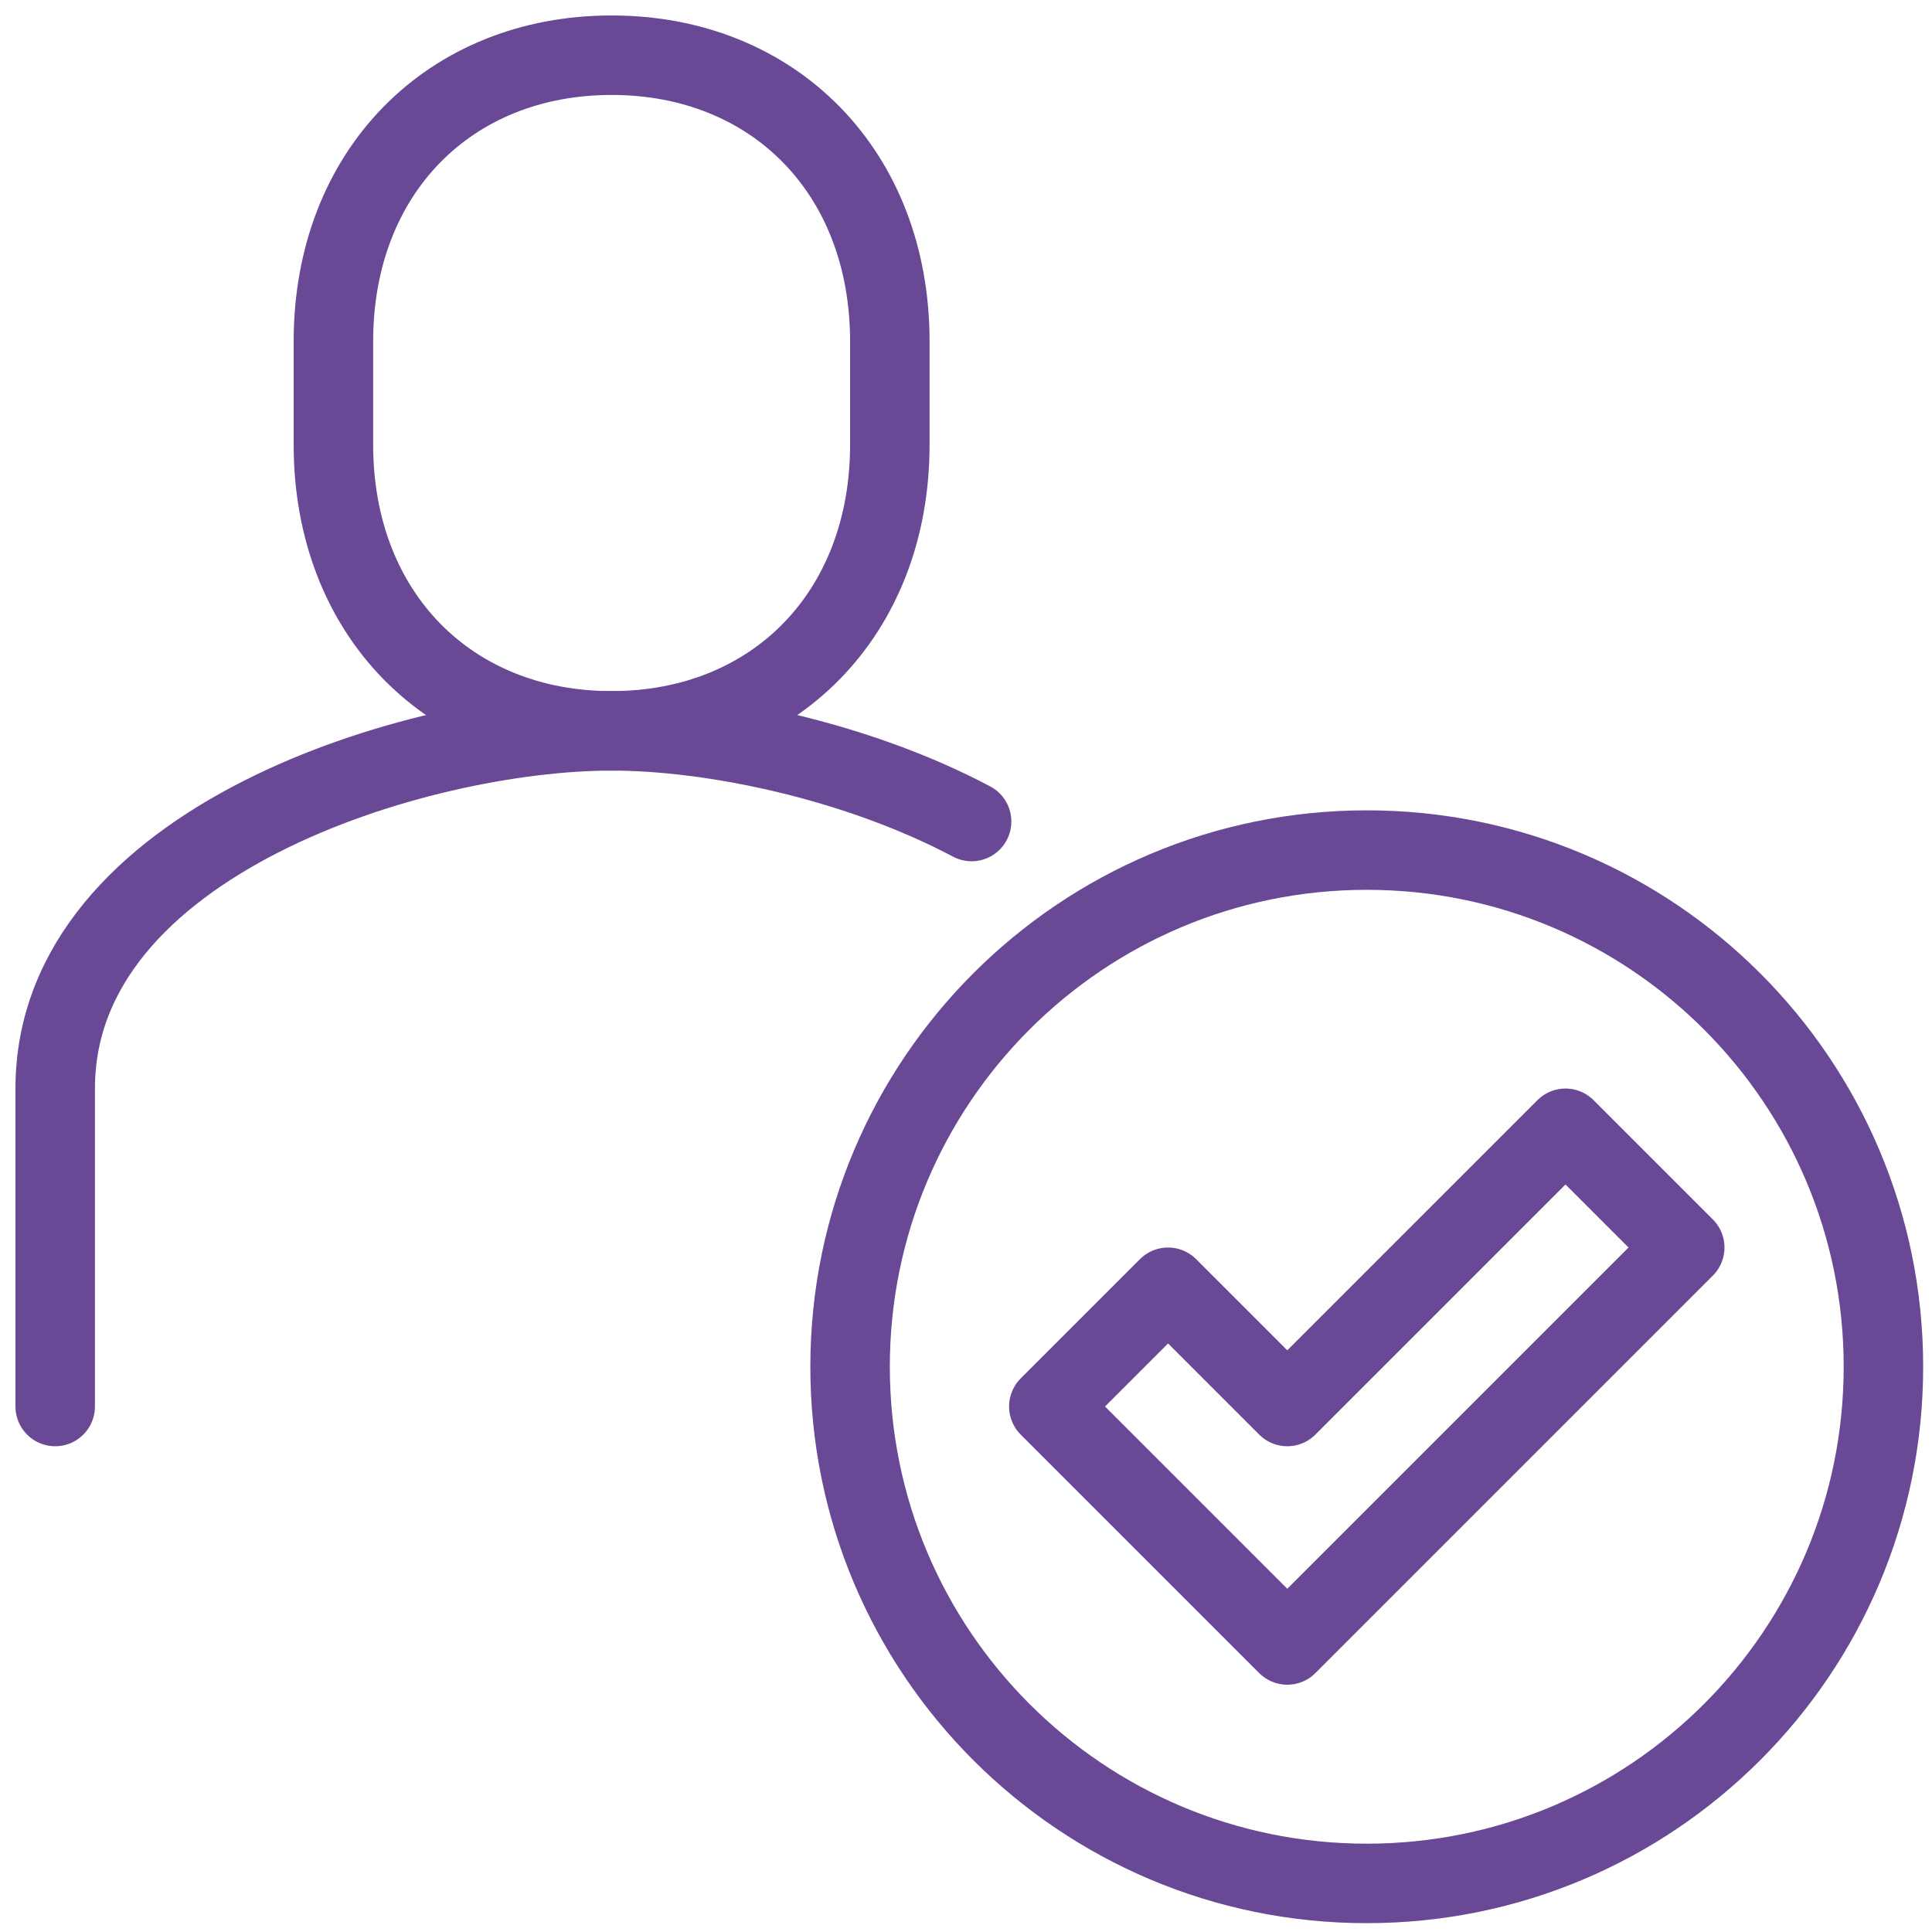
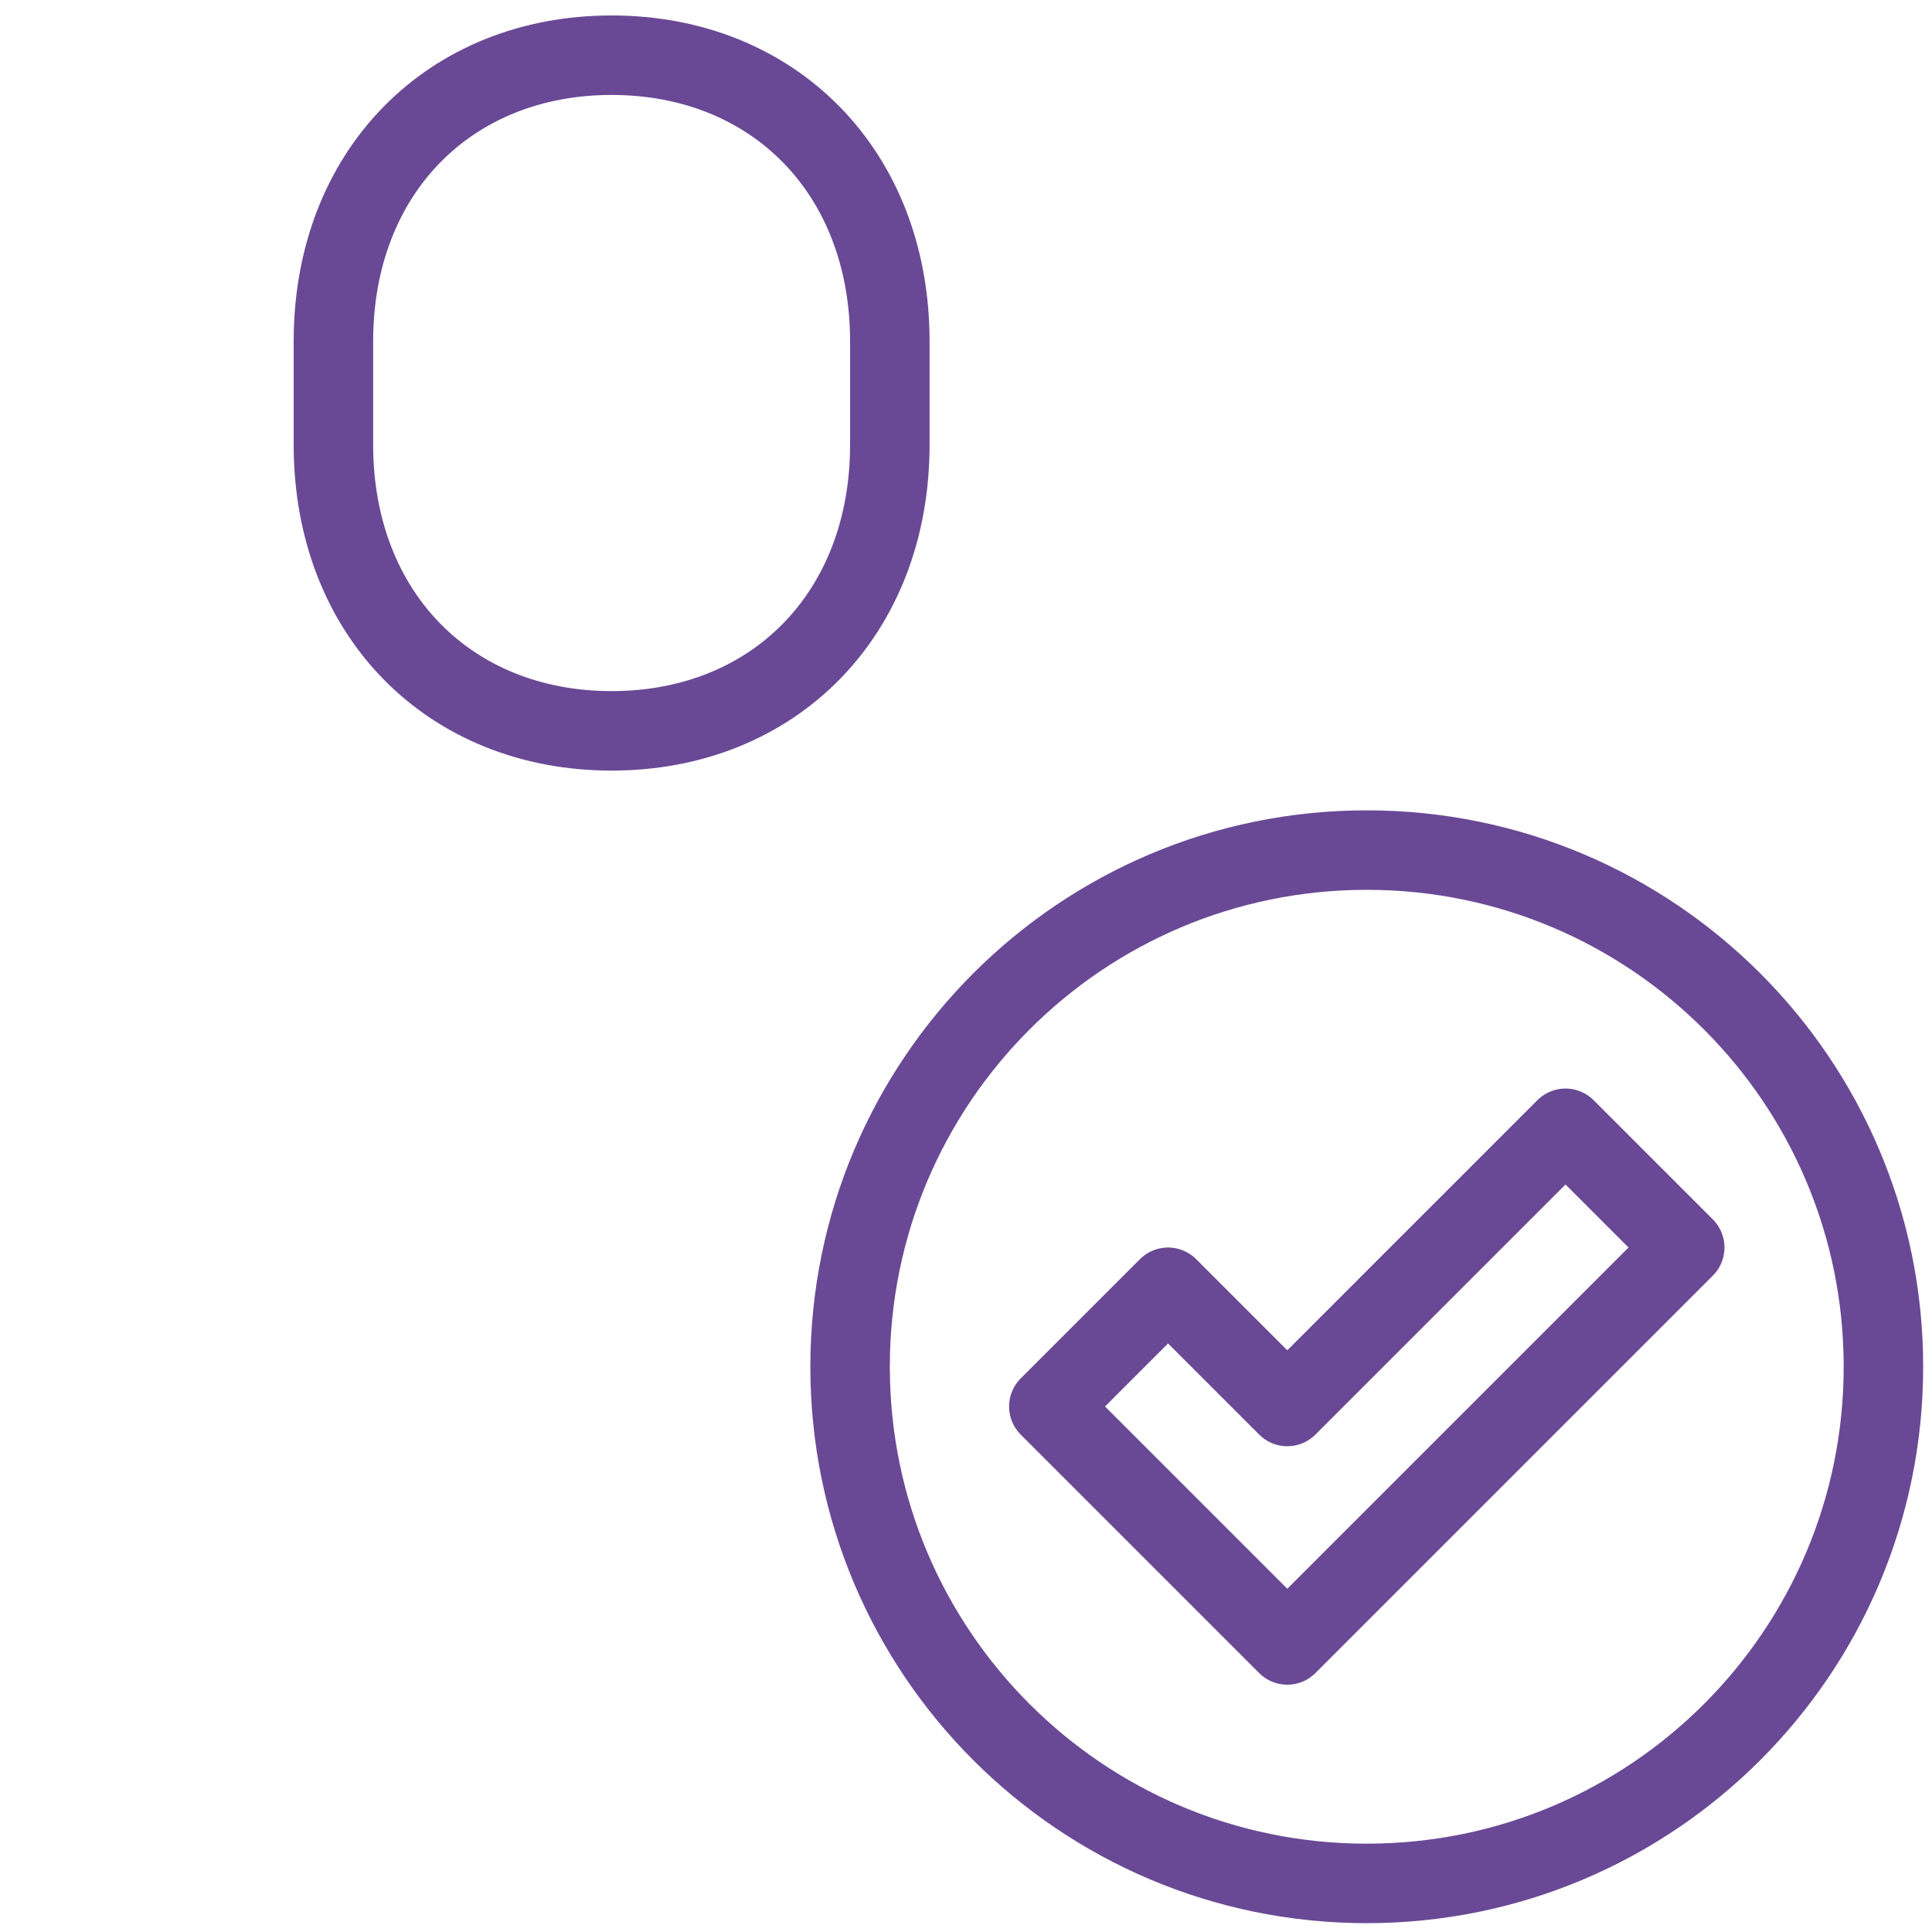
<svg xmlns="http://www.w3.org/2000/svg" width="70" height="70" viewBox="0 0 70 70">
  <g fill="none" fill-rule="evenodd" stroke="#694995" stroke-linejoin="round" stroke-width="2.88">
    <path d="M54.721 38.88L44.641 48.96 40.321 44.64 36.001 48.96 44.641 57.6 59.041 43.2z" transform="translate(2 2)" />
    <path d="M66.24 47.52c0 10.339-8.38 18.72-18.72 18.72-10.338 0-18.72-8.381-18.72-18.72 0-10.339 8.382-18.72 18.72-18.72 10.34 0 18.72 8.381 18.72 18.72zM20.16 24.48c5.874 0 10.08-4.233 10.08-10.368v-3.744C30.24 4.234 26.035 0 20.16 0c-5.873 0-10.08 4.234-10.08 10.368v3.744c0 6.135 4.207 10.368 10.08 10.368z" transform="translate(2 2)" />
-     <path stroke-linecap="round" d="M33.203 27.765c-4.227-2.237-9.446-3.285-13.043-3.285C13.157 24.48 0 28.455 0 37.44v11.52" transform="translate(2 2)" />
  </g>
</svg>